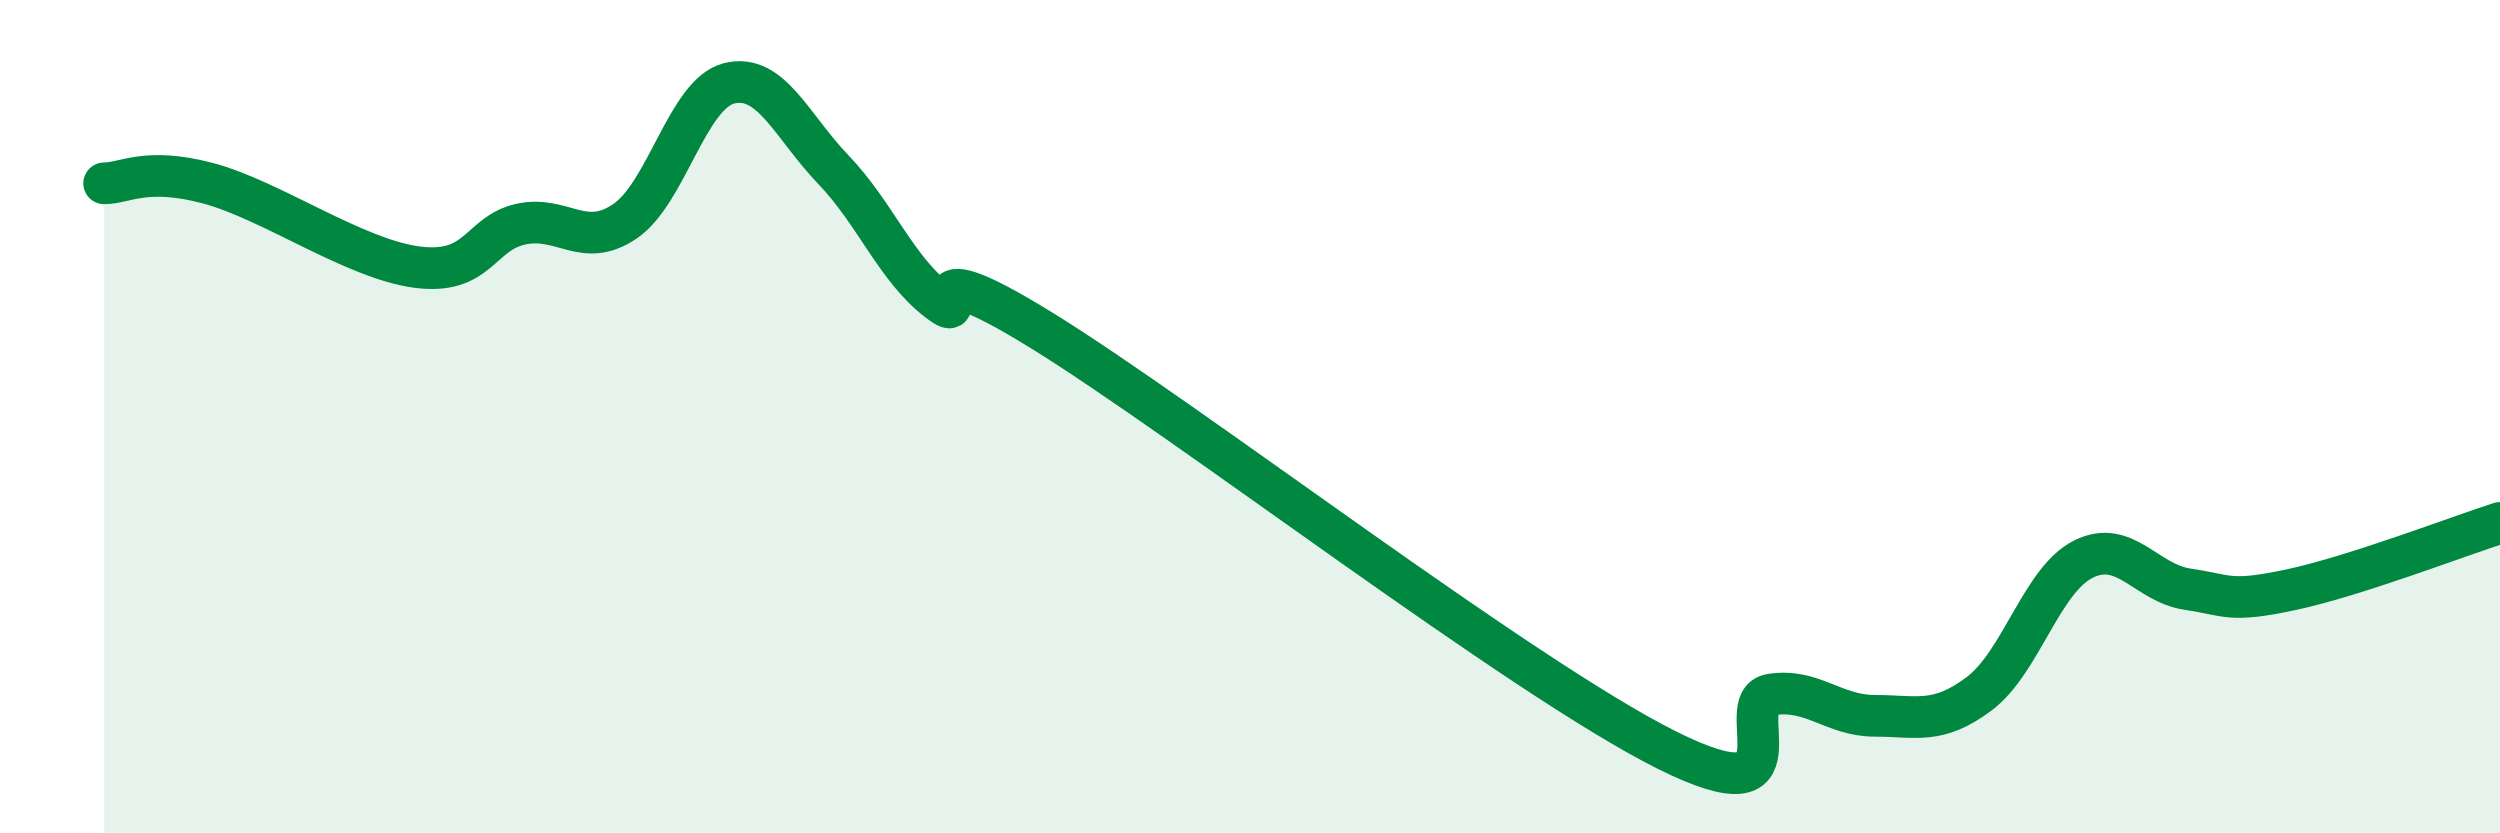
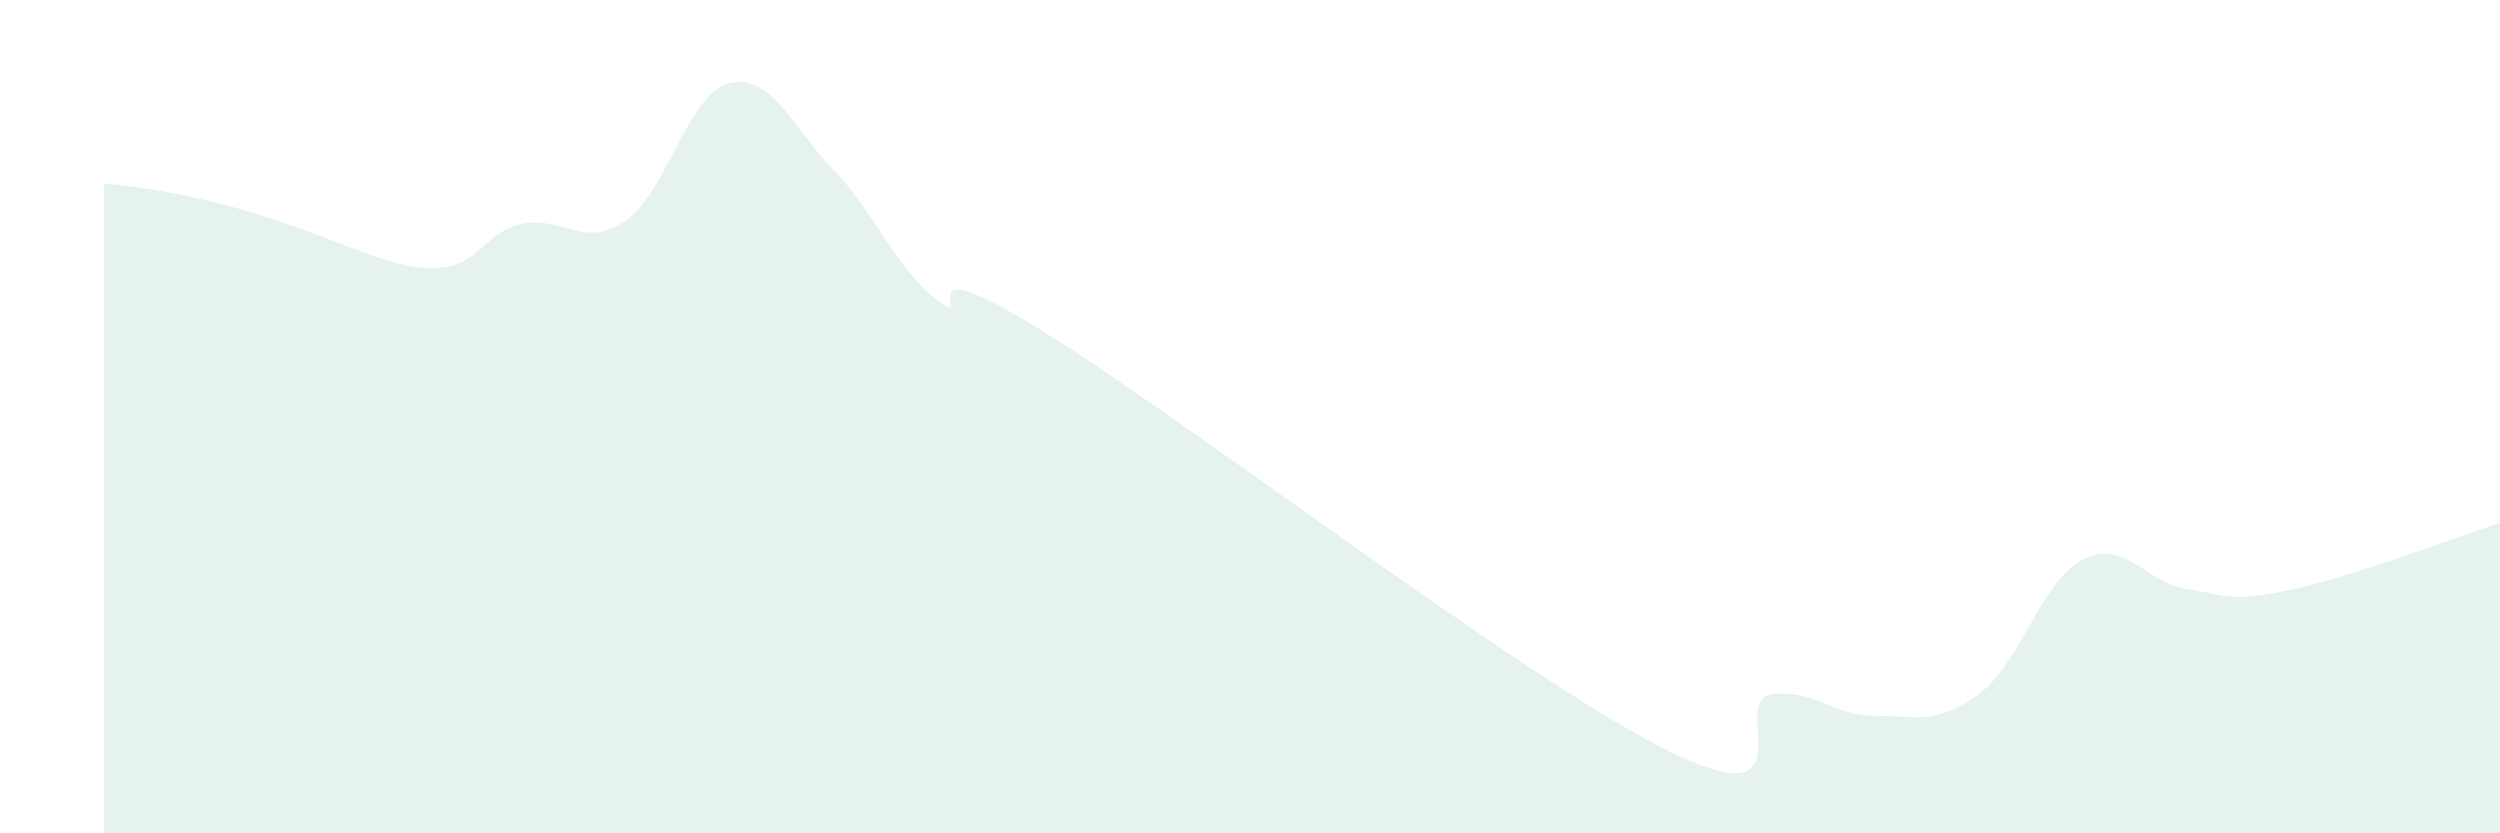
<svg xmlns="http://www.w3.org/2000/svg" width="60" height="20" viewBox="0 0 60 20">
-   <path d="M 2.5,4.4 C 3,4.4 3.5,4 5,4.4 C 6.5,4.8 8.5,6.21 10,6.41 C 11.5,6.61 11.5,5.6 12.5,5.38 C 13.5,5.16 14,5.99 15,5.31 C 16,4.63 16.5,2.25 17.5,2 C 18.5,1.75 19,3.03 20,4.07 C 21,5.11 21.5,6.44 22.5,7.21 C 23.5,7.98 21.5,5.77 25,7.93 C 28.5,10.09 36.5,16.25 40,18 C 43.5,19.75 41.5,16.83 42.5,16.67 C 43.5,16.51 44,17.18 45,17.18 C 46,17.18 46.5,17.4 47.5,16.65 C 48.5,15.9 49,13.92 50,13.42 C 51,12.92 51.5,13.99 52.5,14.14 C 53.5,14.29 53.5,14.47 55,14.15 C 56.5,13.83 59,12.87 60,12.55L60 20L2.5 20Z" fill="#008740" opacity="0.1" stroke-linecap="round" stroke-linejoin="round" />
-   <path d="M 2.5,4.4 C 3,4.4 3.5,4 5,4.4 C 6.5,4.8 8.5,6.21 10,6.41 C 11.5,6.61 11.5,5.6 12.5,5.38 C 13.5,5.16 14,5.99 15,5.31 C 16,4.63 16.5,2.25 17.5,2 C 18.5,1.75 19,3.03 20,4.07 C 21,5.11 21.5,6.44 22.5,7.21 C 23.5,7.98 21.5,5.77 25,7.93 C 28.5,10.09 36.5,16.25 40,18 C 43.5,19.75 41.5,16.83 42.5,16.67 C 43.5,16.51 44,17.18 45,17.18 C 46,17.18 46.5,17.4 47.5,16.65 C 48.5,15.9 49,13.92 50,13.42 C 51,12.92 51.5,13.99 52.5,14.14 C 53.5,14.29 53.5,14.47 55,14.15 C 56.5,13.83 59,12.87 60,12.55" stroke="#008740" stroke-width="1" fill="none" stroke-linecap="round" stroke-linejoin="round" />
+   <path d="M 2.5,4.4 C 6.5,4.8 8.5,6.21 10,6.41 C 11.5,6.61 11.5,5.6 12.5,5.38 C 13.5,5.16 14,5.99 15,5.31 C 16,4.63 16.5,2.25 17.5,2 C 18.5,1.75 19,3.03 20,4.07 C 21,5.11 21.5,6.44 22.5,7.21 C 23.5,7.98 21.5,5.77 25,7.93 C 28.5,10.09 36.5,16.25 40,18 C 43.5,19.75 41.5,16.83 42.5,16.67 C 43.5,16.51 44,17.18 45,17.18 C 46,17.18 46.5,17.4 47.5,16.65 C 48.5,15.9 49,13.92 50,13.42 C 51,12.92 51.5,13.99 52.5,14.14 C 53.5,14.29 53.5,14.47 55,14.15 C 56.5,13.83 59,12.87 60,12.55L60 20L2.5 20Z" fill="#008740" opacity="0.1" stroke-linecap="round" stroke-linejoin="round" />
</svg>